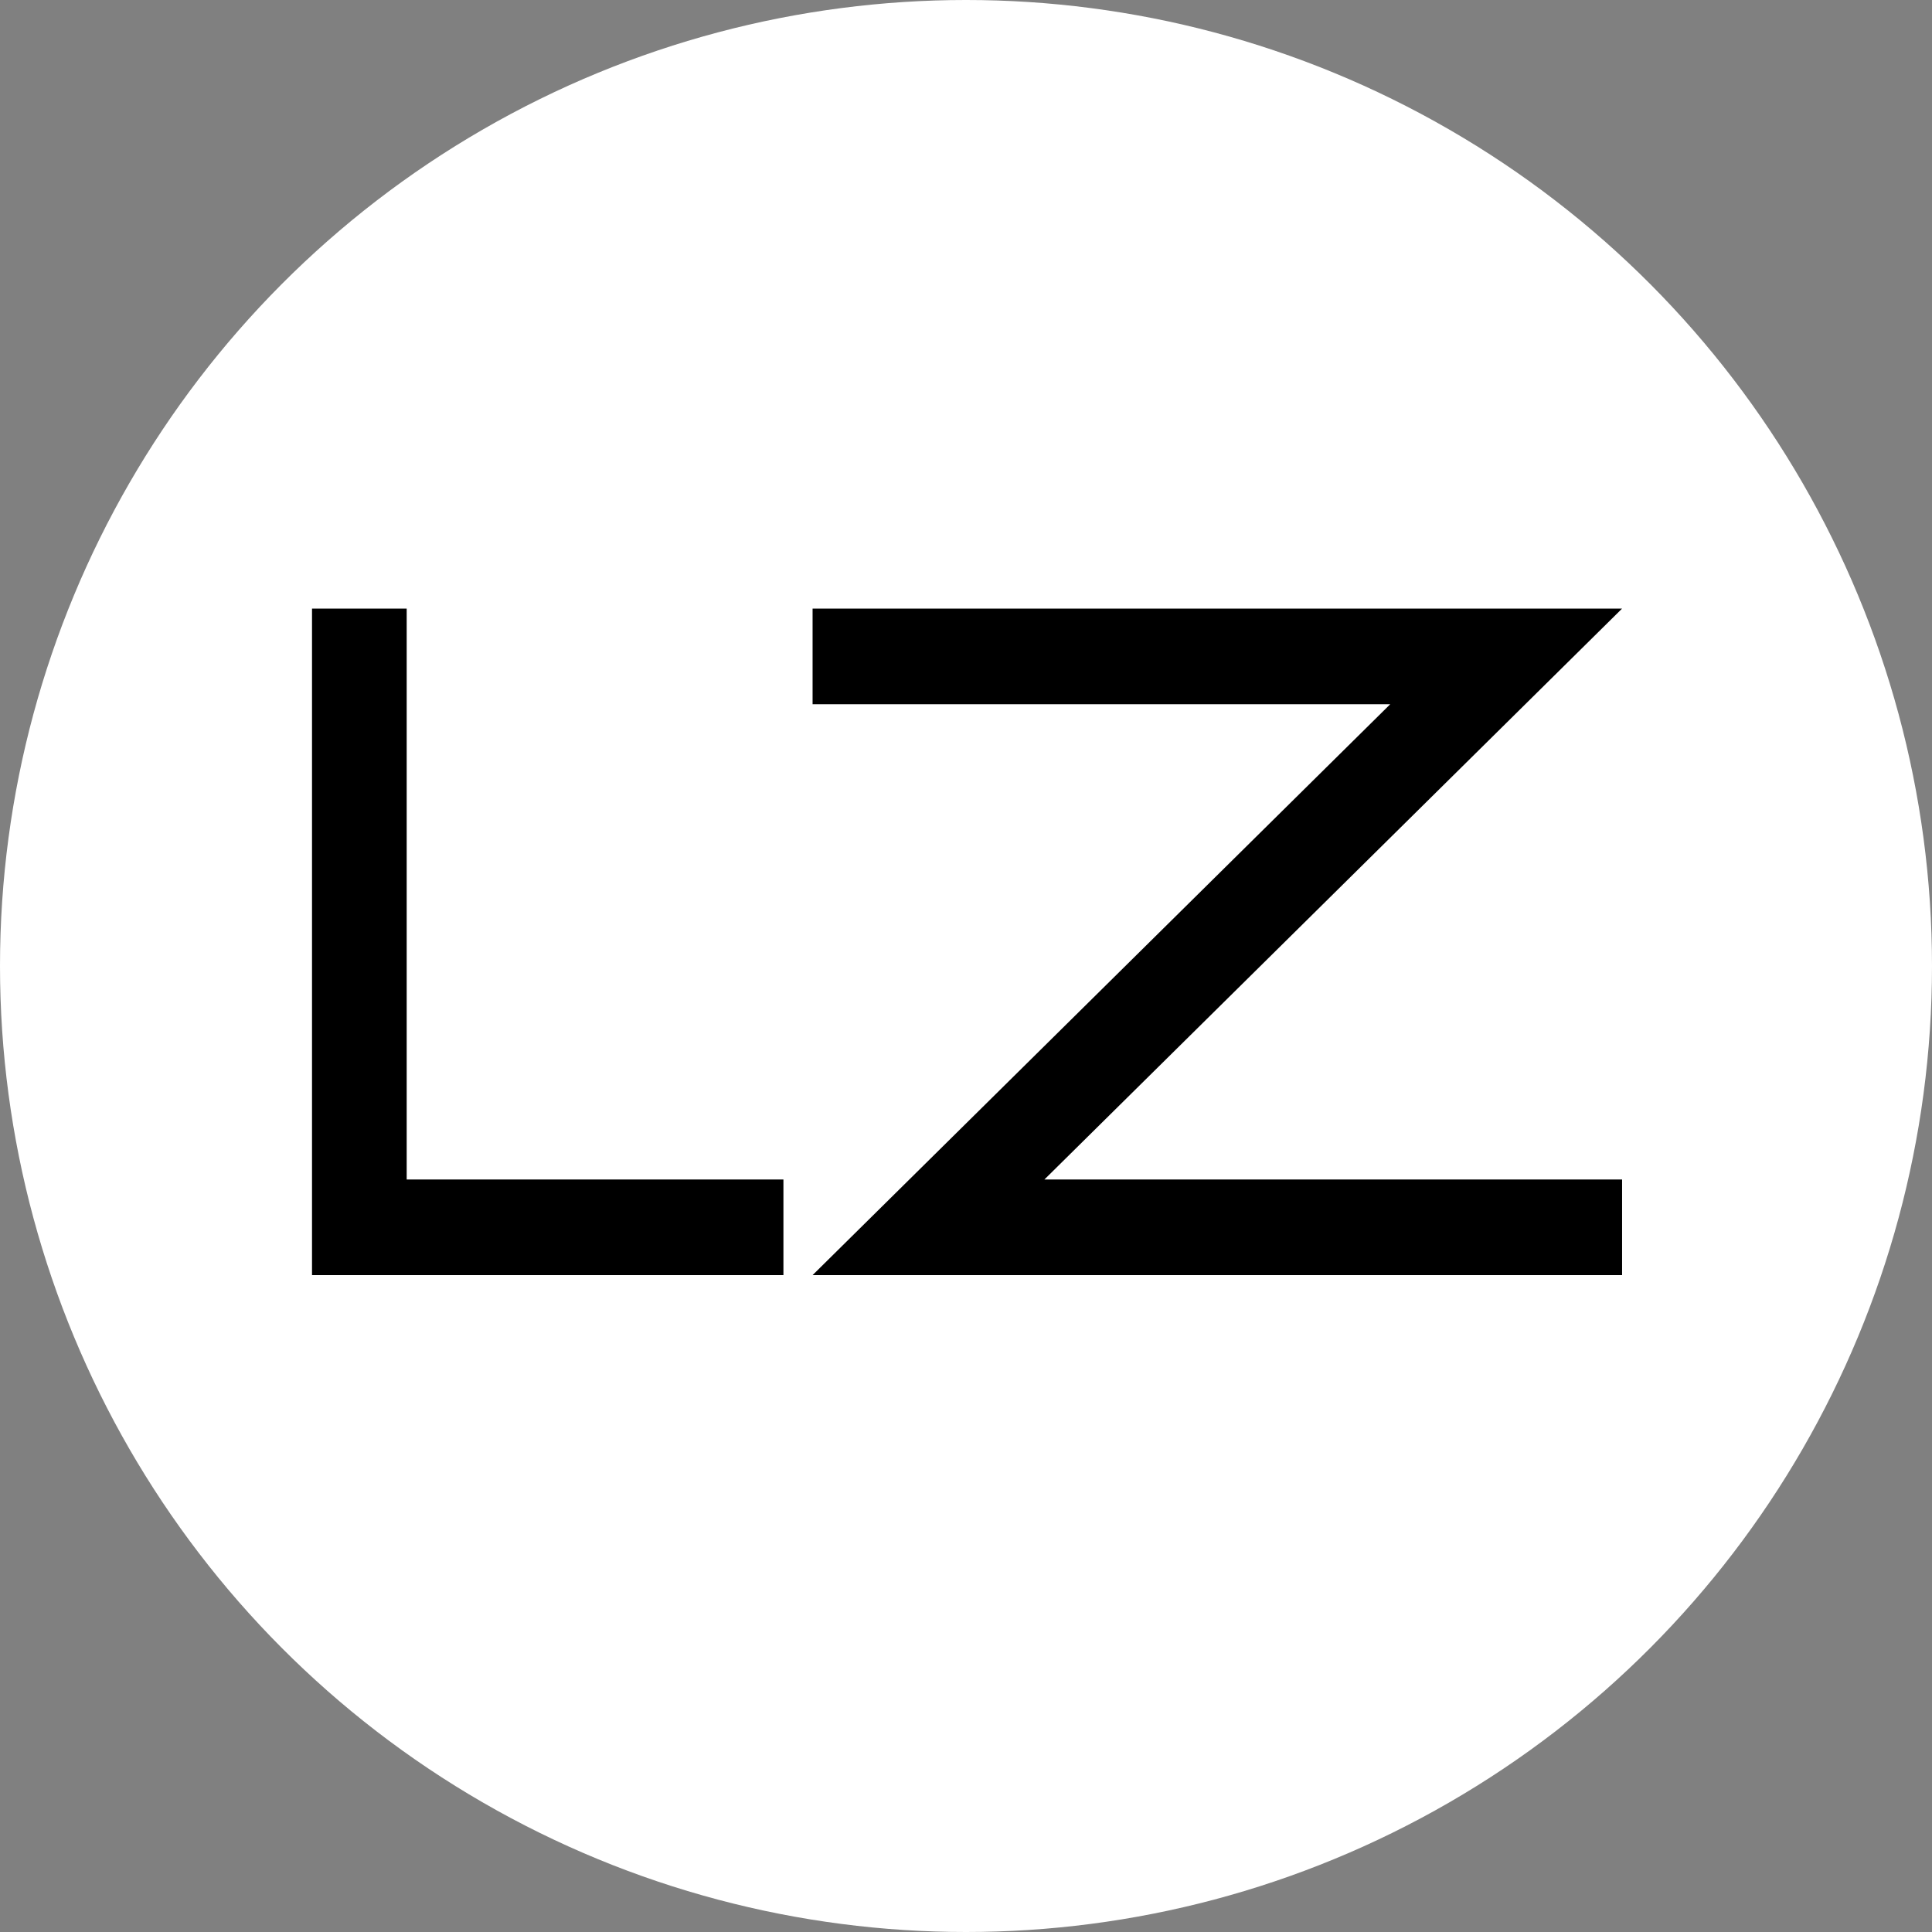
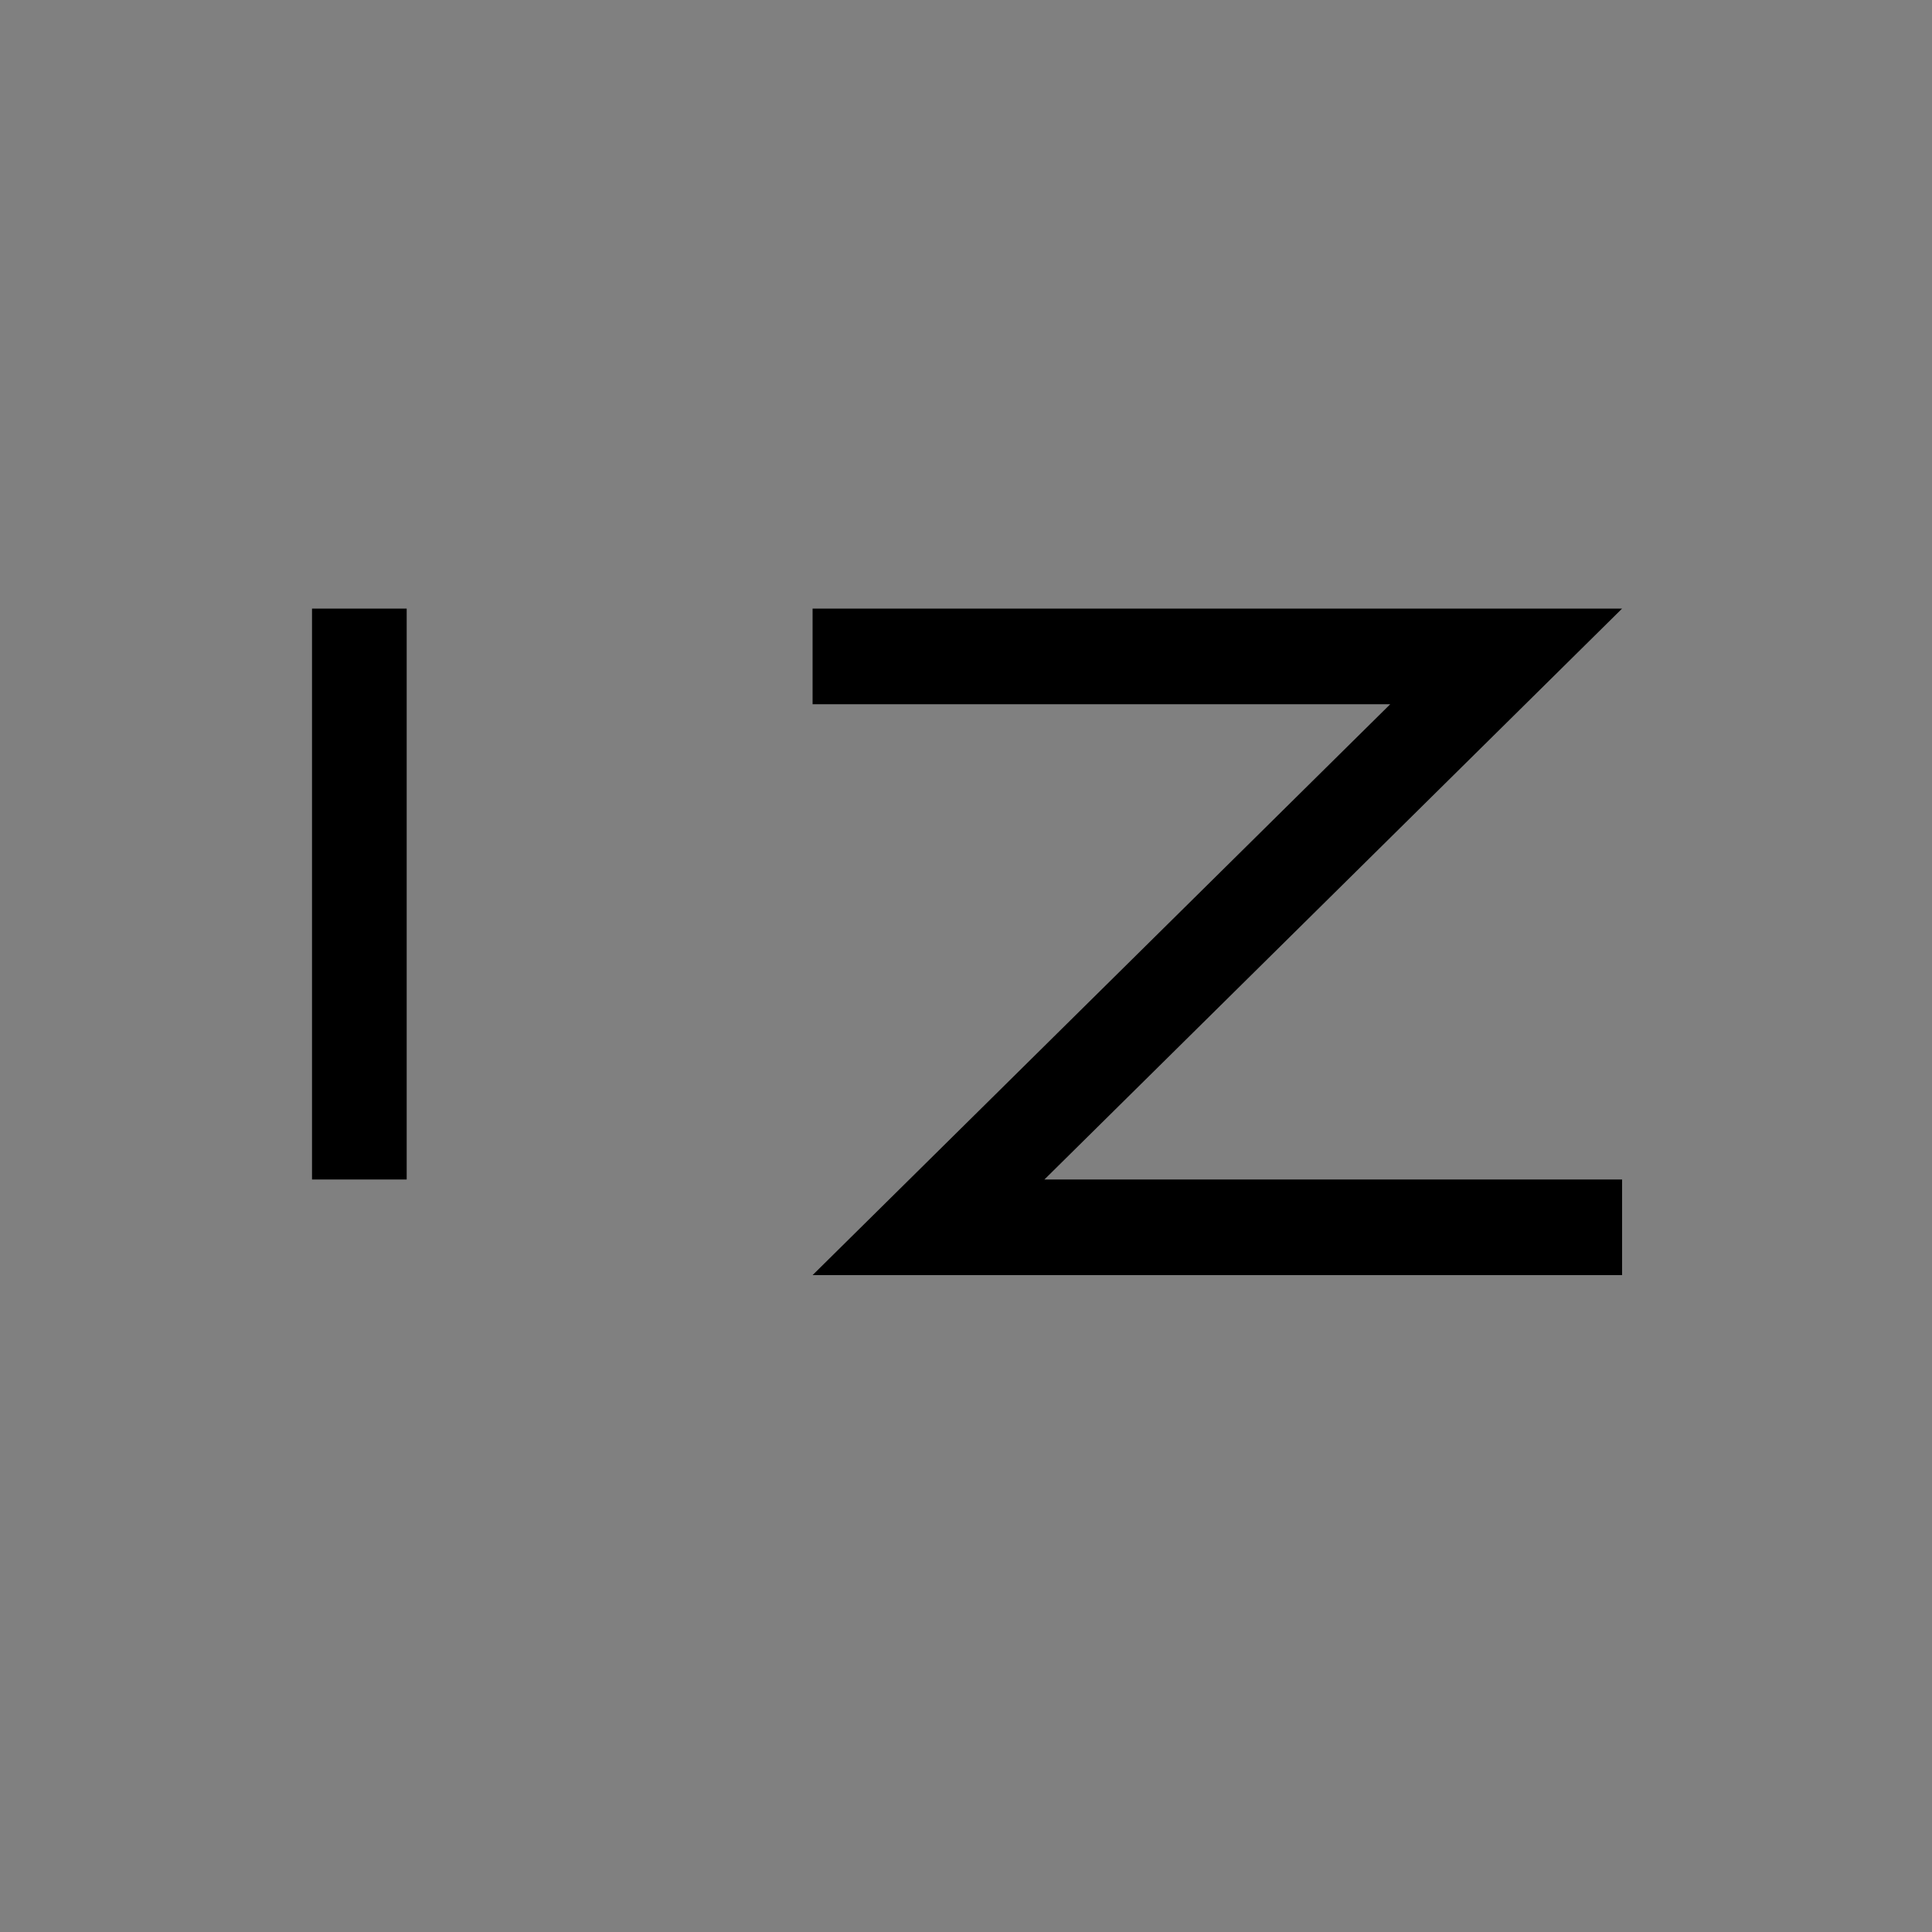
<svg xmlns="http://www.w3.org/2000/svg" fill="none" viewBox="0 0 100 100" height="100" width="100">
  <rect x="0" y="0" width="100" height="100" fill="#808080" stroke="none" />
-   <circle fill="white" r="50" cy="50" cx="50" />
-   <path fill="black" d="M21.05 31.5V61.05H40.55V66H21.05H17.75H16.15V31.5H21.05ZM83.959 61.05V66H42.059L71.959 36.45H42.059V31.5H83.959L54.059 61.05H83.959Z" />
+   <path fill="black" d="M21.05 31.5V61.05H40.55H21.05H17.75H16.15V31.5H21.05ZM83.959 61.05V66H42.059L71.959 36.45H42.059V31.5H83.959L54.059 61.05H83.959Z" />
</svg>